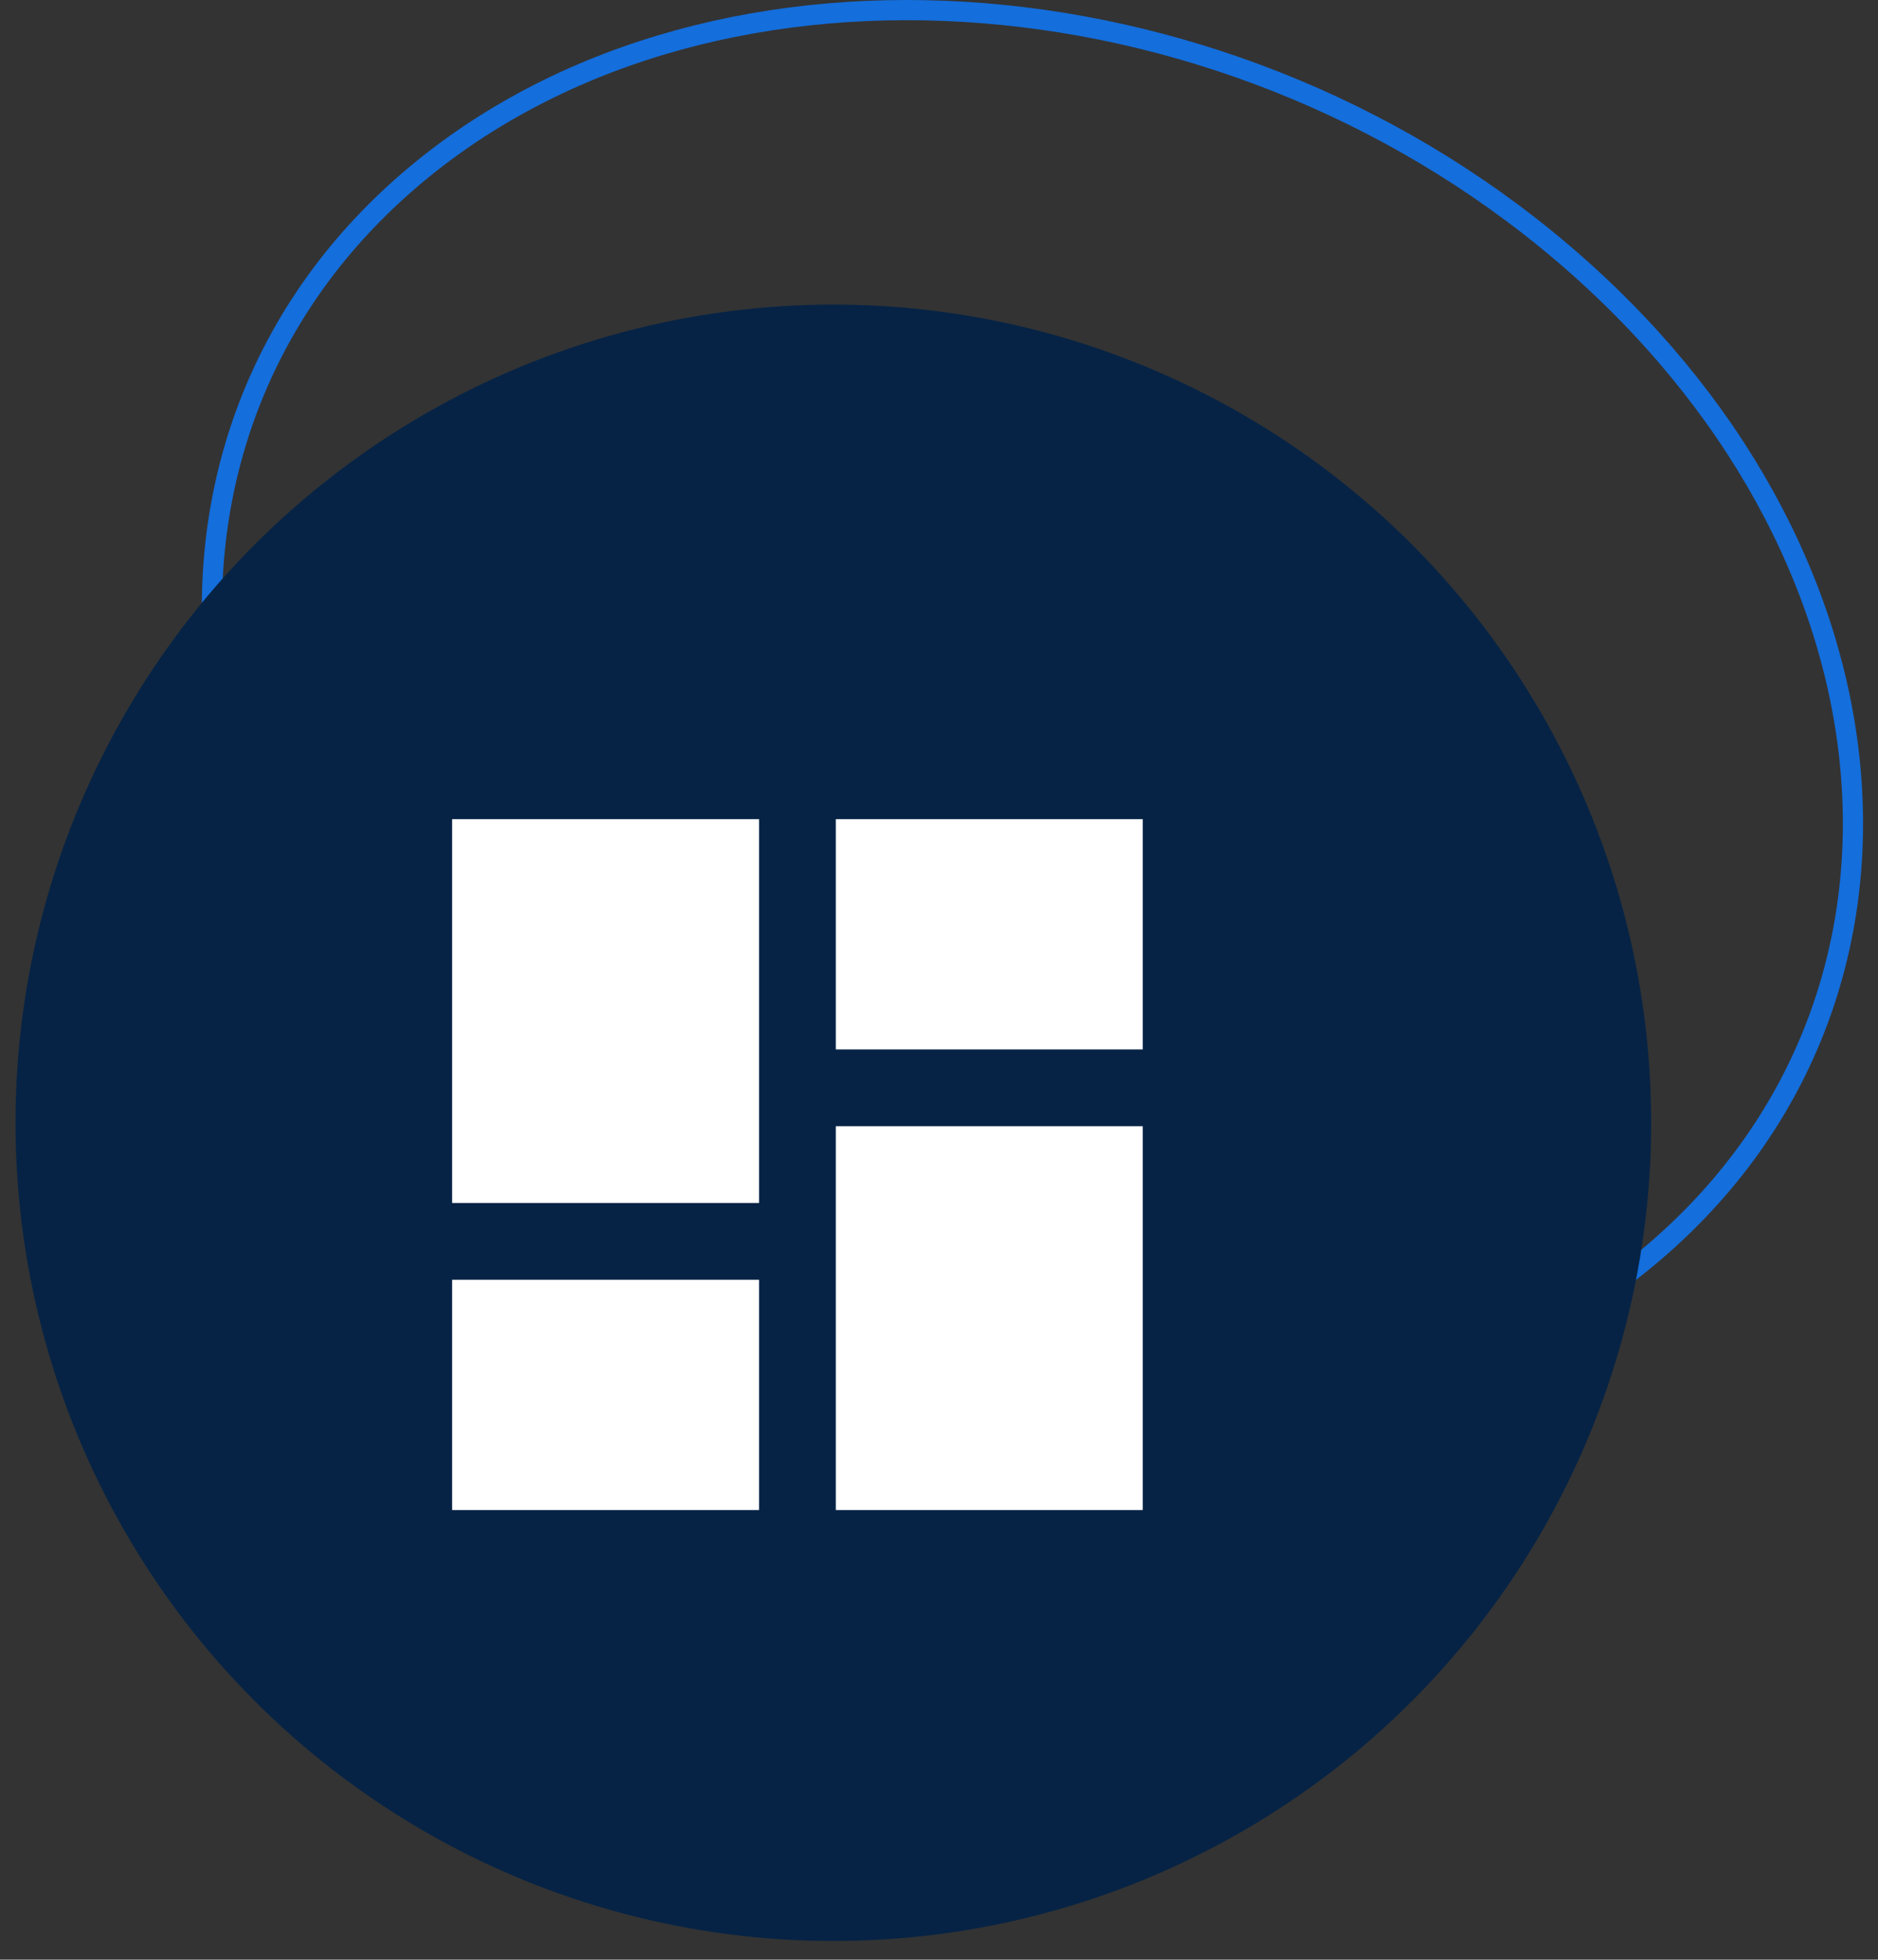
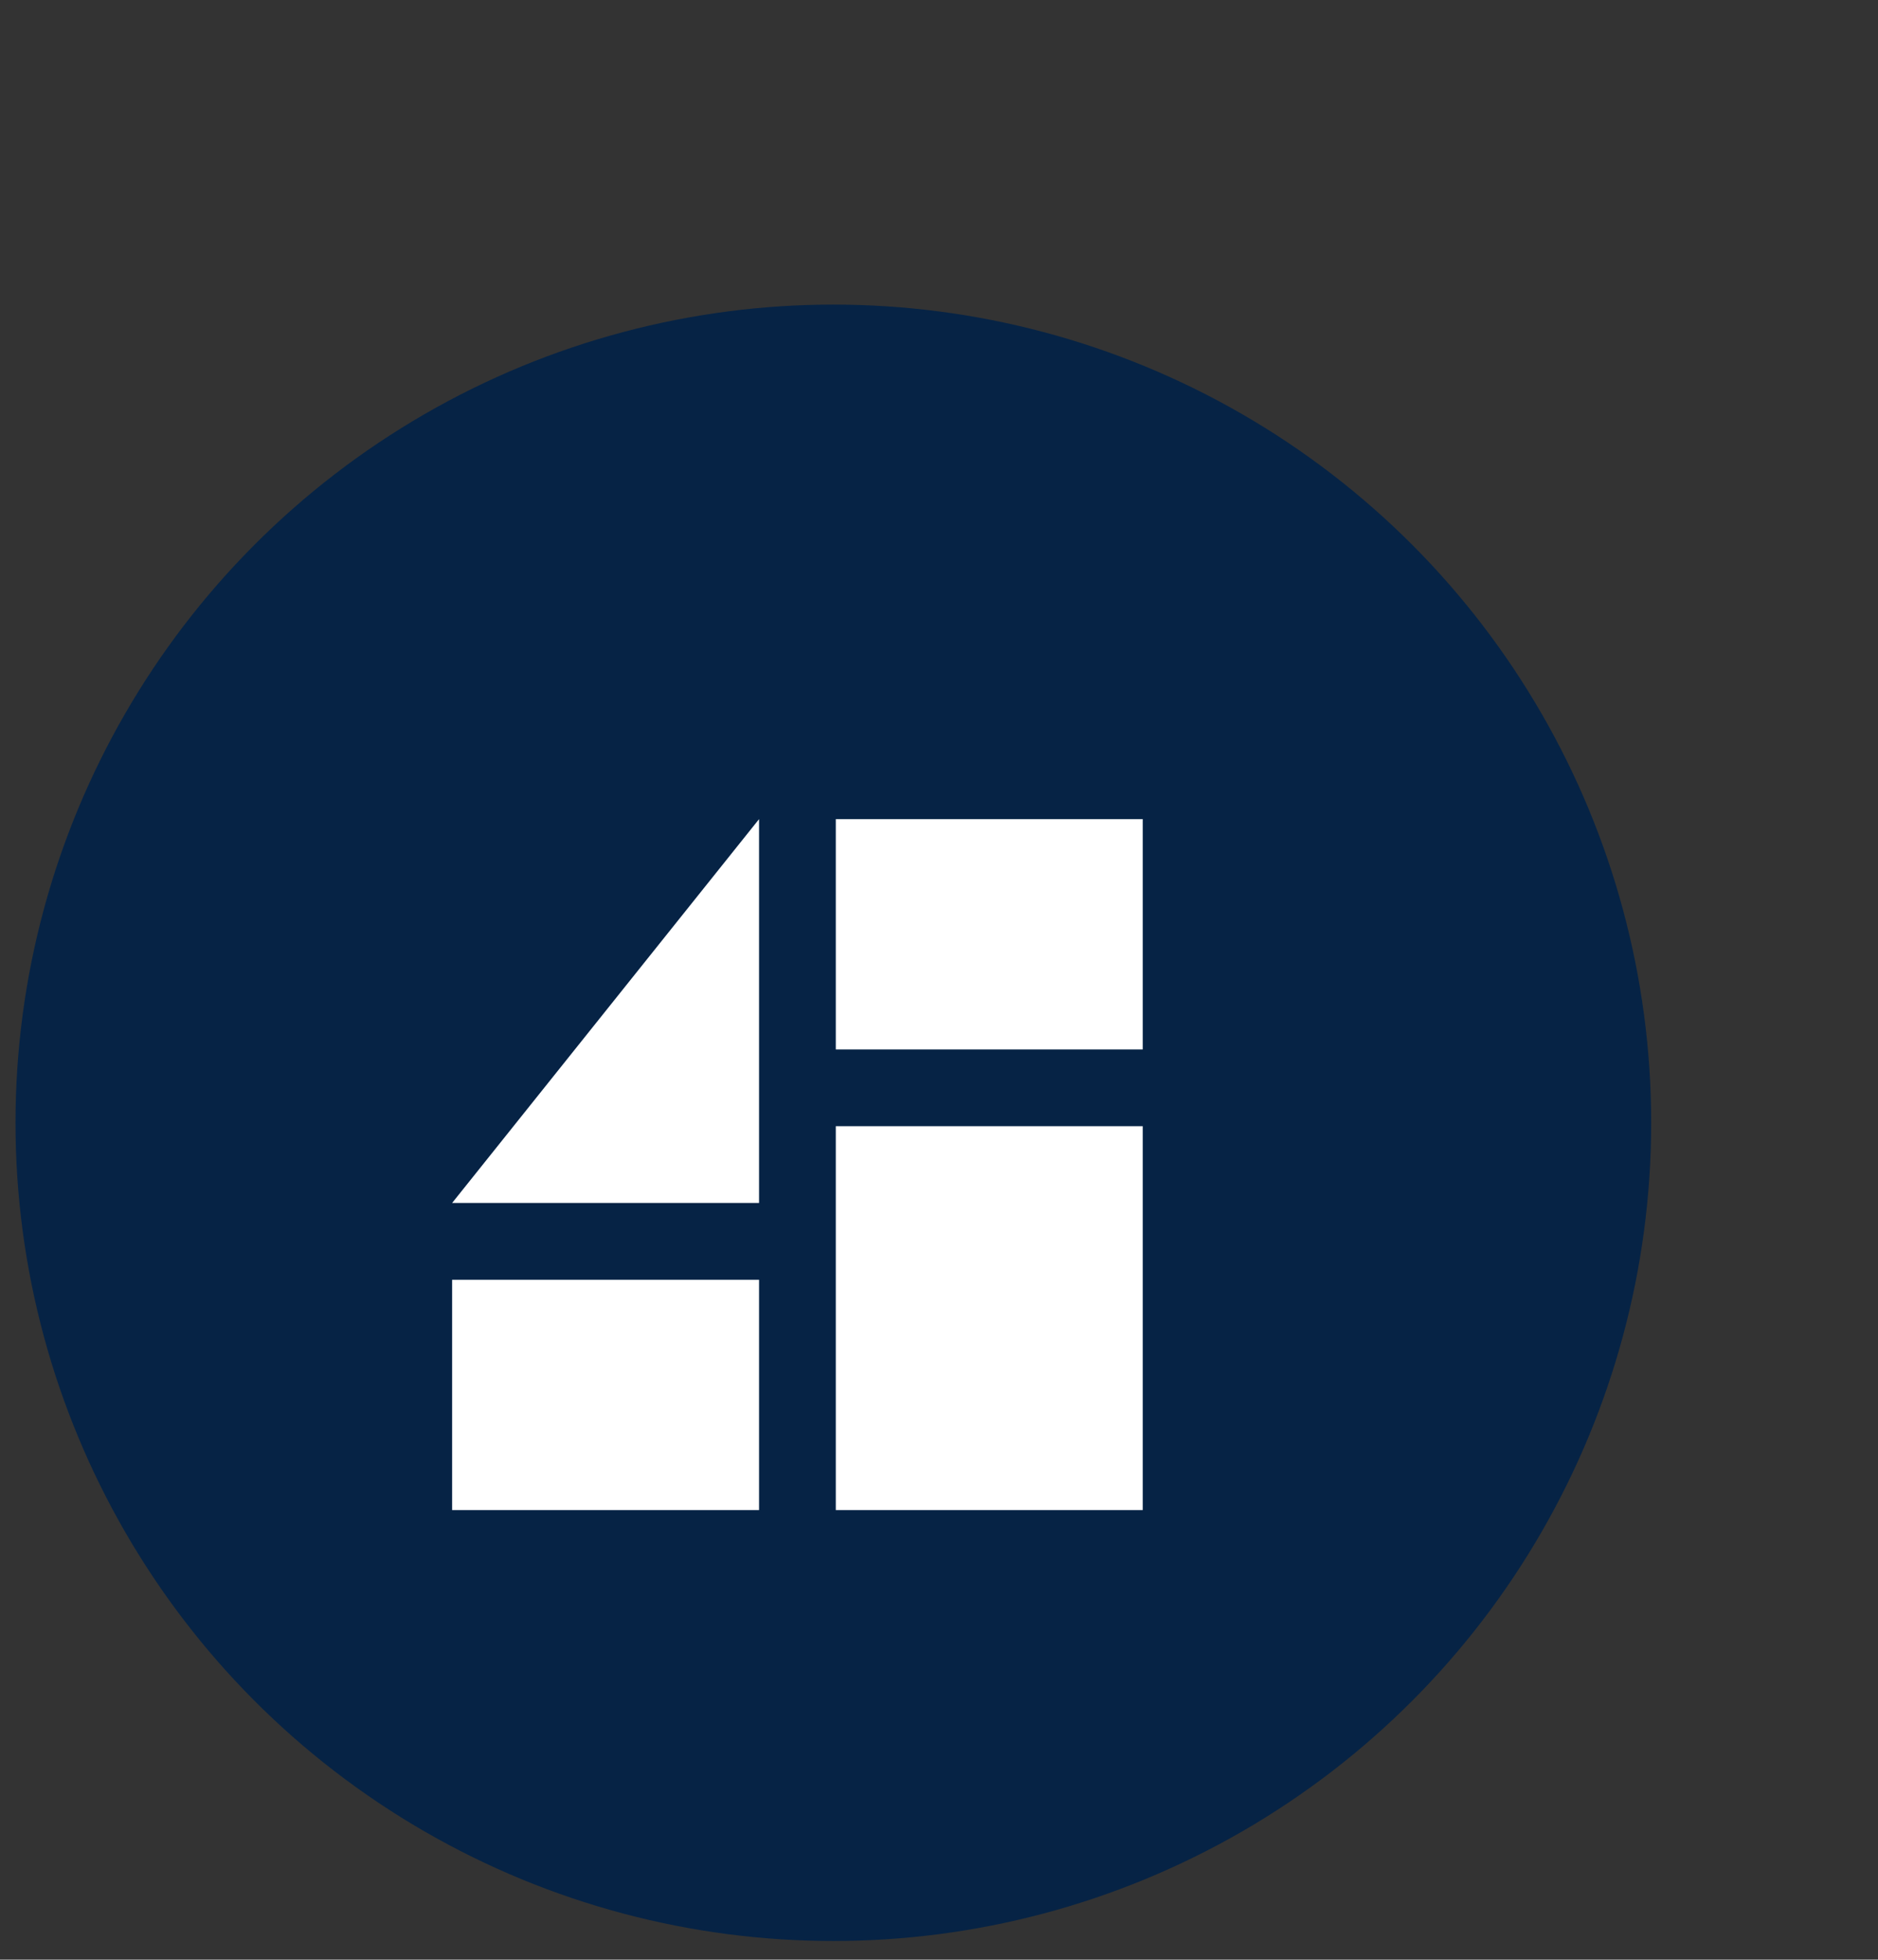
<svg xmlns="http://www.w3.org/2000/svg" width="93px" height="97px" viewBox="0 0 93 97" version="1.1">
  <rect x="0" y="0" width="93" height="97" fill="#333333" stroke="none" />
  <title>Group 4</title>
  <g id="Round-3" stroke="none" stroke-width="1" fill="none" fill-rule="evenodd">
    <g id="Microsoft-Solutions" transform="translate(-1158, -1766)">
      <g id="Icon-Cards" transform="translate(169, 1494)">
        <g id="Icon-Card" transform="translate(987.129, 272)">
          <g id="Group-4" transform="translate(2.639, 0)">
-             <path d="M19.947,8.547 C27.402,2.38 37.549,-0.178 47.922,0.652 C58.328,1.484 68.965,5.725 77.368,13.178 C85.743,20.607 90.317,29.827 90.923,38.737 C91.526,47.605 88.189,56.158 80.771,62.294 C73.317,68.46 63.169,71.018 52.796,70.188 C42.391,69.356 31.753,65.115 23.351,57.662 C14.976,50.233 10.401,41.013 9.796,32.103 C9.193,23.235 12.53,14.683 19.947,8.547 Z" id="Oval-Copy-6" stroke="#146EDC" />
            <circle id="Oval-Copy-7" fill="#062345" cx="40.5" cy="55.577" r="40.5" />
            <g id="dashboard_black_24dp" transform="translate(16.221, 35.146)">
-               <polygon id="Path" points="0 0 45 0 45 45 0 45" />
-               <path d="M5.4,24.4 L20.6,24.4 L20.6,5.4 L5.4,5.4 L5.4,24.4 Z M5.4,39.6 L20.6,39.6 L20.6,28.2 L5.4,28.2 L5.4,39.6 Z M24.4,39.6 L39.6,39.6 L39.6,20.6 L24.4,20.6 L24.4,39.6 Z M24.4,5.4 L24.4,16.8 L39.6,16.8 L39.6,5.4 L24.4,5.4 Z" id="Shape" fill="#FFFFFF" fill-rule="nonzero" />
+               <path d="M5.4,24.4 L20.6,24.4 L20.6,5.4 L5.4,24.4 Z M5.4,39.6 L20.6,39.6 L20.6,28.2 L5.4,28.2 L5.4,39.6 Z M24.4,39.6 L39.6,39.6 L39.6,20.6 L24.4,20.6 L24.4,39.6 Z M24.4,5.4 L24.4,16.8 L39.6,16.8 L39.6,5.4 L24.4,5.4 Z" id="Shape" fill="#FFFFFF" fill-rule="nonzero" />
            </g>
          </g>
        </g>
      </g>
    </g>
  </g>
</svg>